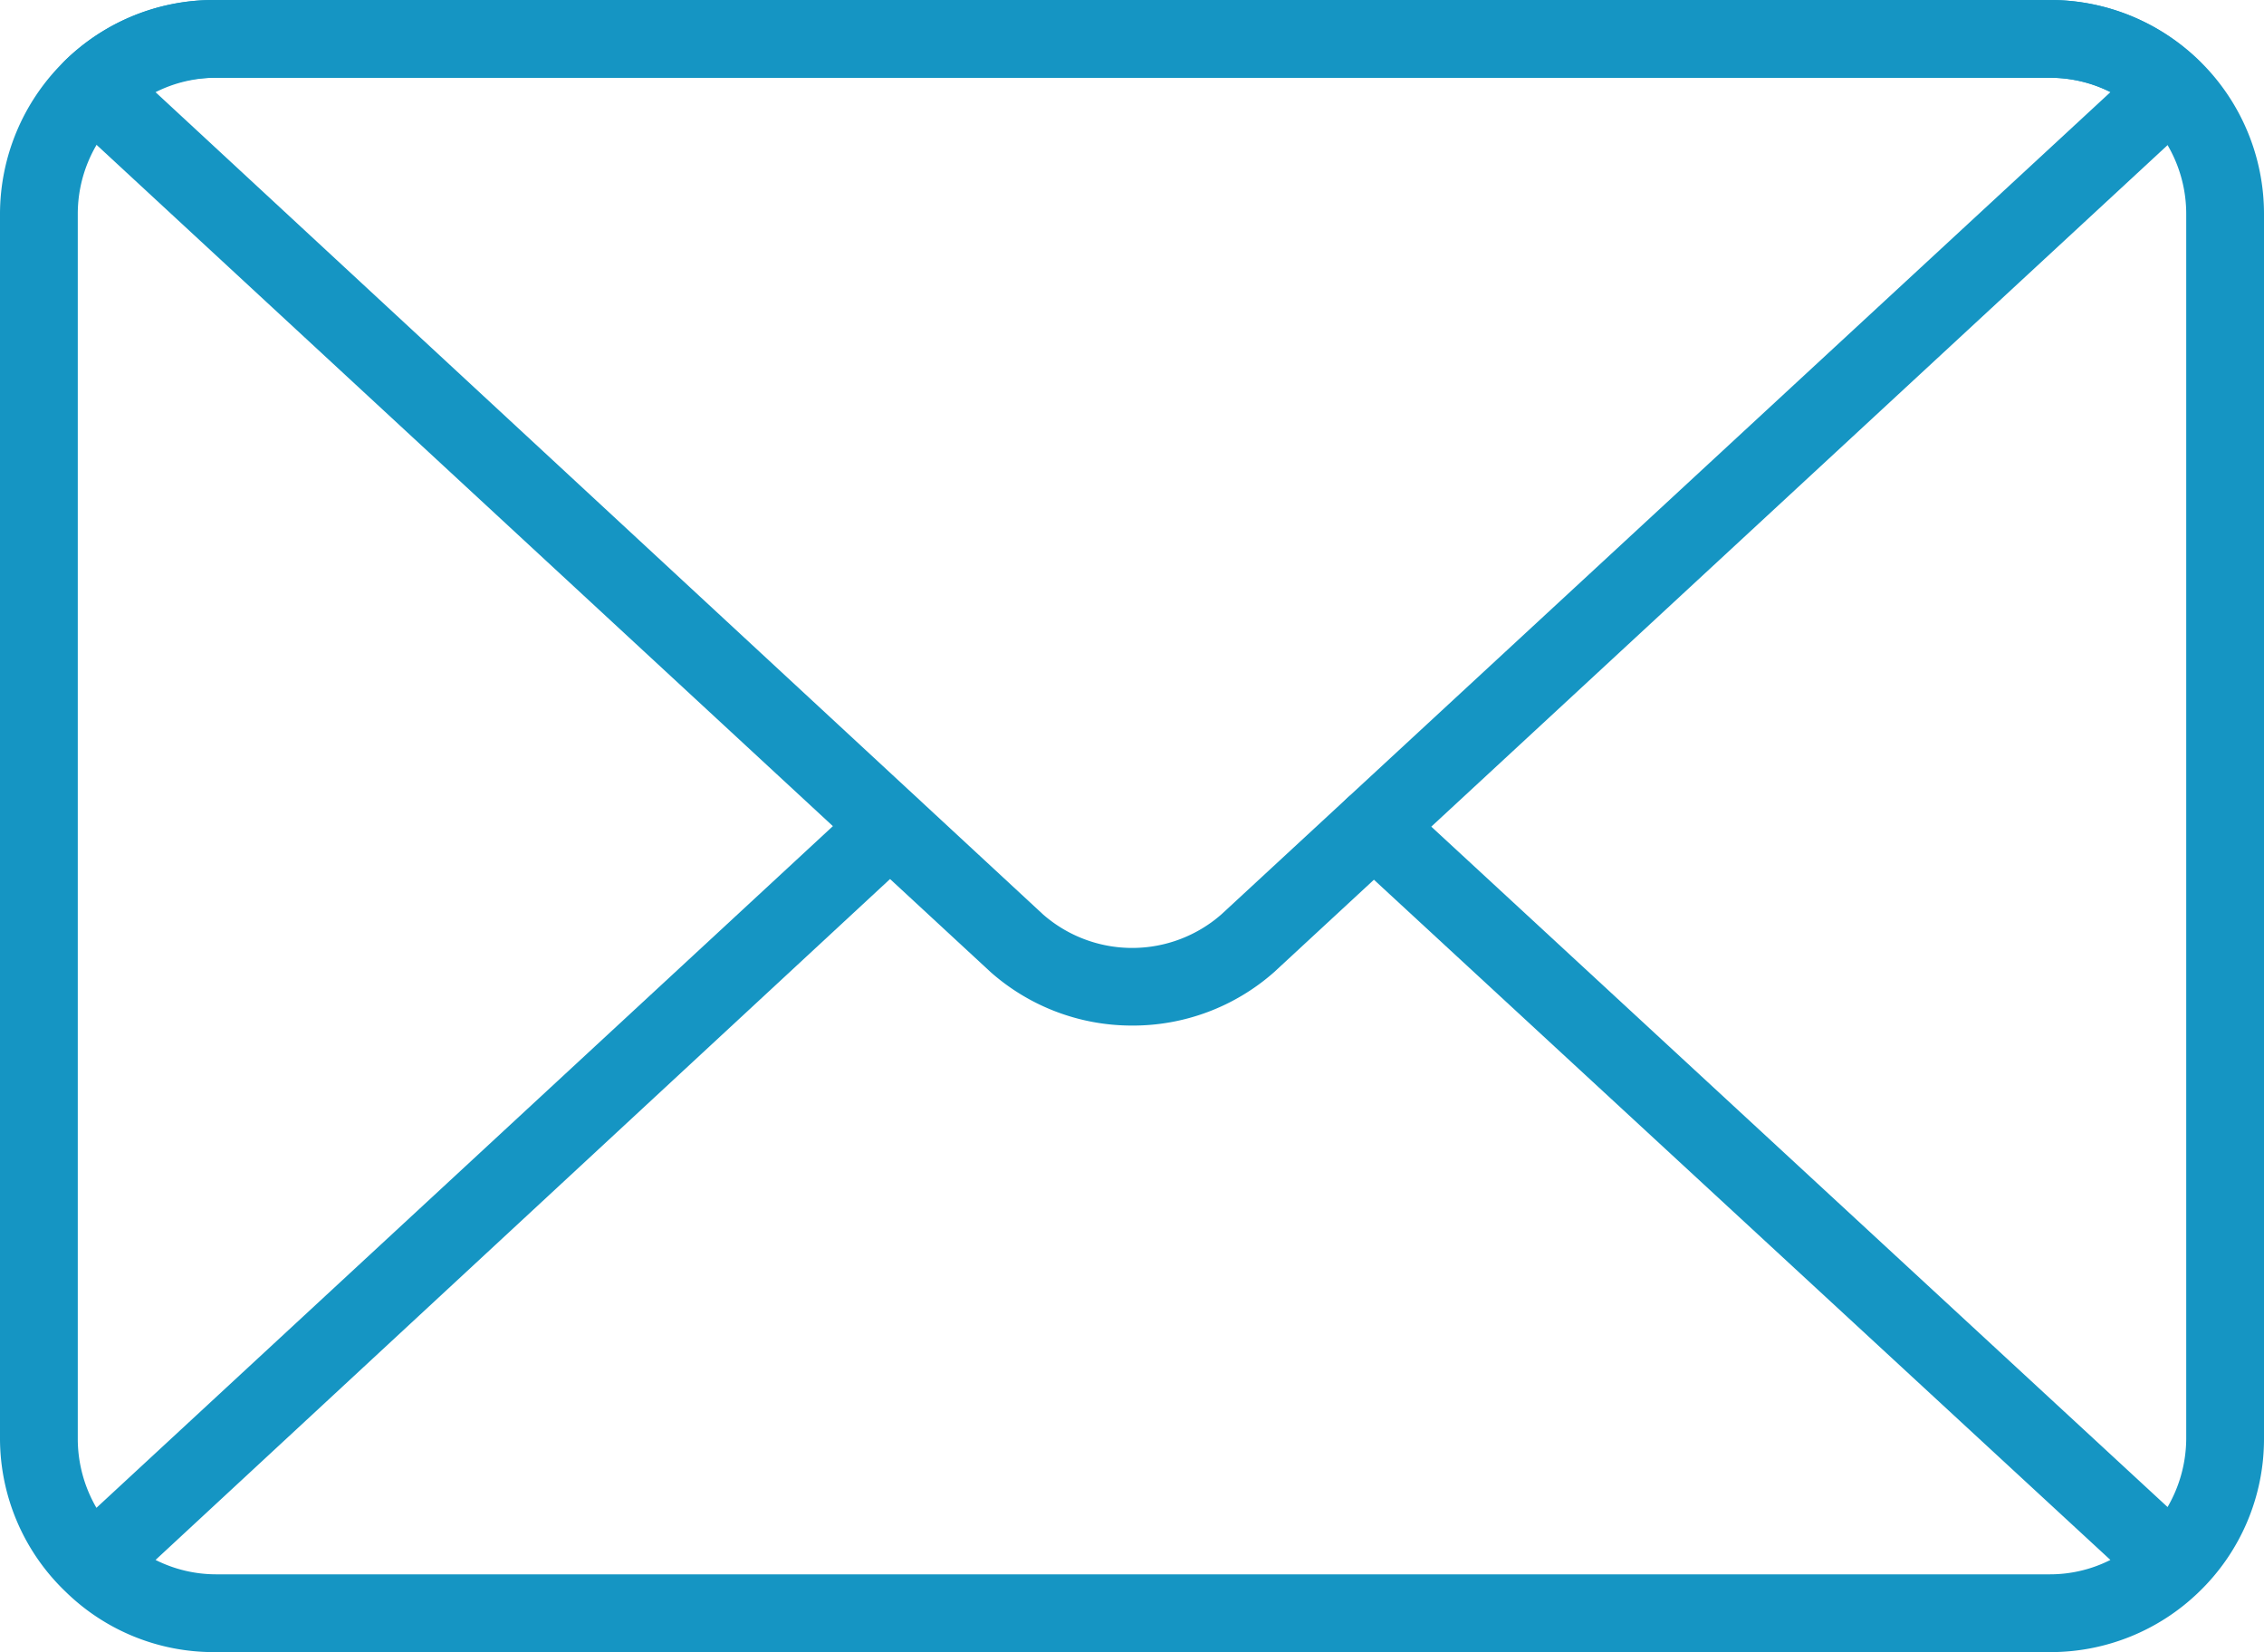
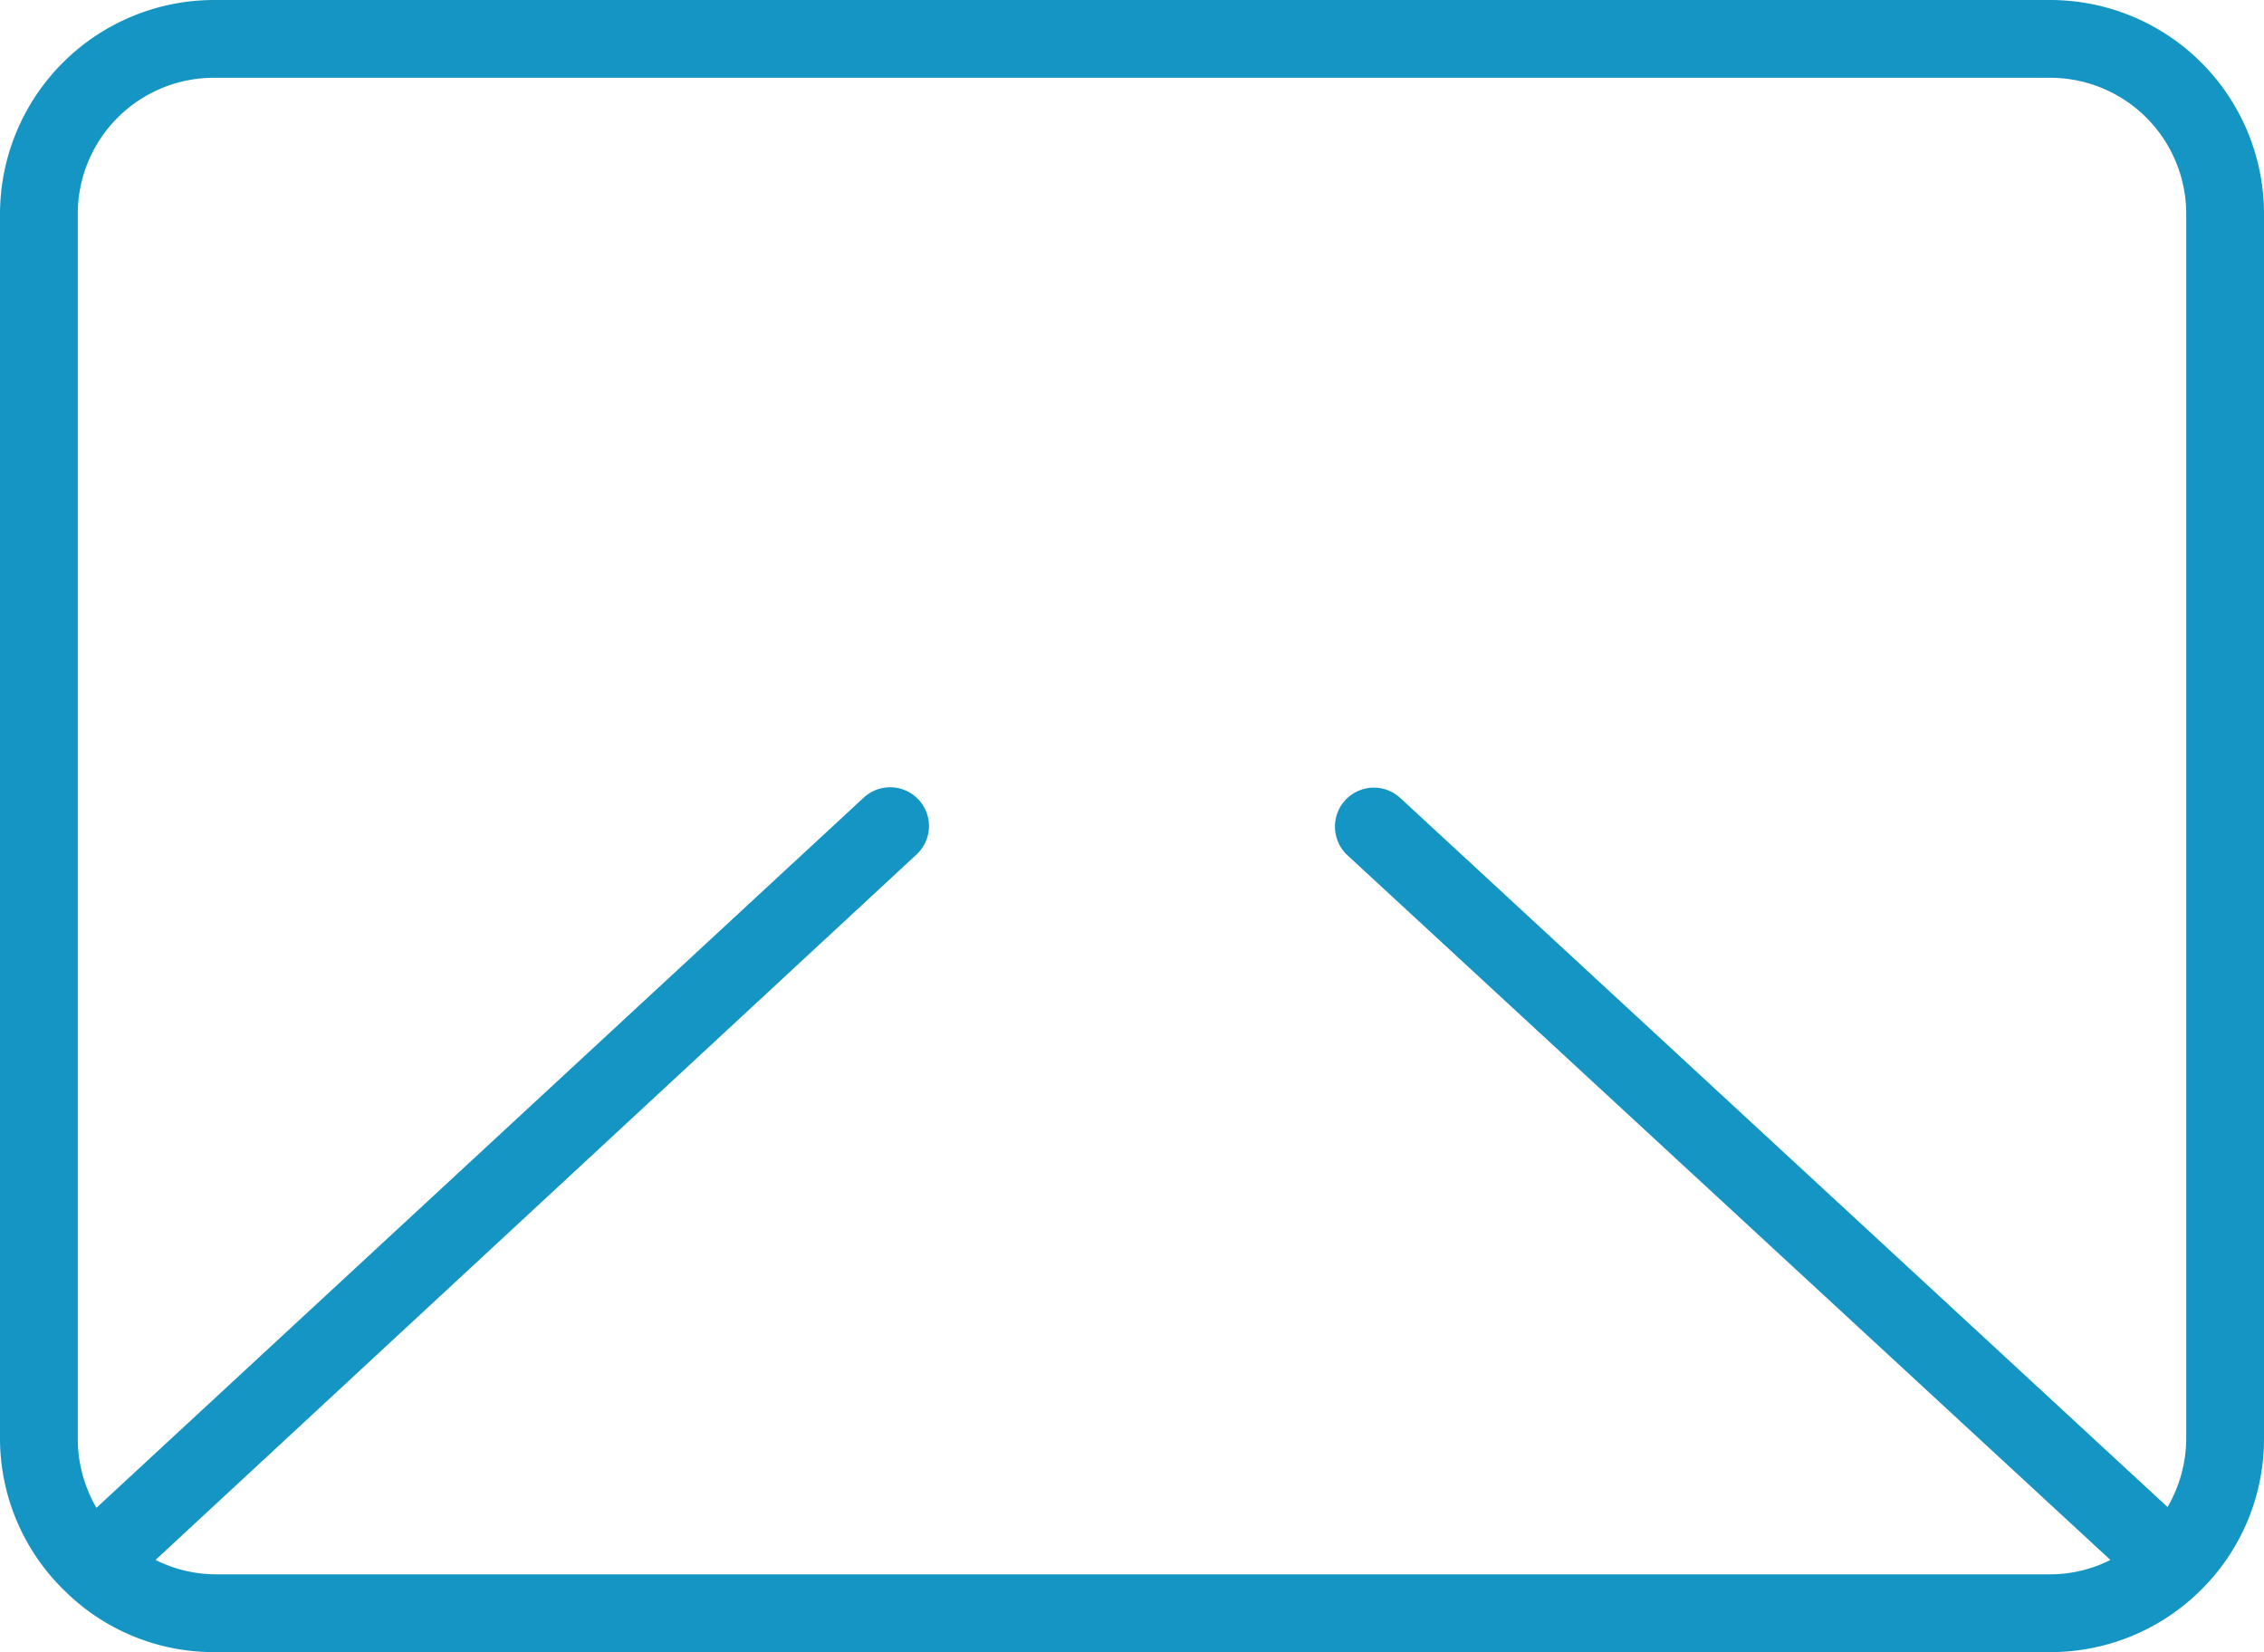
<svg xmlns="http://www.w3.org/2000/svg" viewBox="0 0 58.22 42.48">
  <defs>
    <style>.cls-1{fill:#1595c3;}</style>
  </defs>
  <g id="Layer_2" data-name="Layer 2">
    <g id="Layer_1-2" data-name="Layer 1">
      <path class="cls-1" d="M52.72,42.48H5.5a5.44,5.44,0,0,1-3.81-1.55h0A5.46,5.46,0,0,1,0,37V5.5A5.51,5.51,0,0,1,5.5,0H52.72a5.5,5.5,0,0,1,5.5,5.5V37a5.46,5.46,0,0,1-1.68,3.94h0A5.48,5.48,0,0,1,52.72,42.48ZM4,40.11a3.47,3.47,0,0,0,1.55.37H52.72a3.44,3.44,0,0,0,1.55-.37L34.66,22a1,1,0,0,1-.33-.73A1,1,0,0,1,36,20.51L55.74,38.75A3.53,3.53,0,0,0,56.22,37V5.5A3.5,3.5,0,0,0,52.72,2H5.5A3.5,3.5,0,0,0,2,5.5V37a3.53,3.53,0,0,0,.48,1.77L22.21,20.51a1,1,0,0,1,1.68.73,1,1,0,0,1-.32.73Z" />
-       <path class="cls-1" d="M29.11,26.37A5.48,5.48,0,0,1,25.48,25L1.7,3a1,1,0,0,1-.32-.72,1,1,0,0,1,.3-.73A5.45,5.45,0,0,1,5.5,0H52.72a5.45,5.45,0,0,1,3.82,1.56,1,1,0,0,1,.3.73,1,1,0,0,1-.32.72L32.76,25l0,0A5.48,5.48,0,0,1,29.11,26.37ZM4,2.37,26.82,23.51a3.48,3.48,0,0,0,4.59,0L54.27,2.37A3.44,3.44,0,0,0,52.72,2H5.5A3.47,3.47,0,0,0,4,2.37ZM32.08,24.25h0Z" />
    </g>
  </g>
</svg>